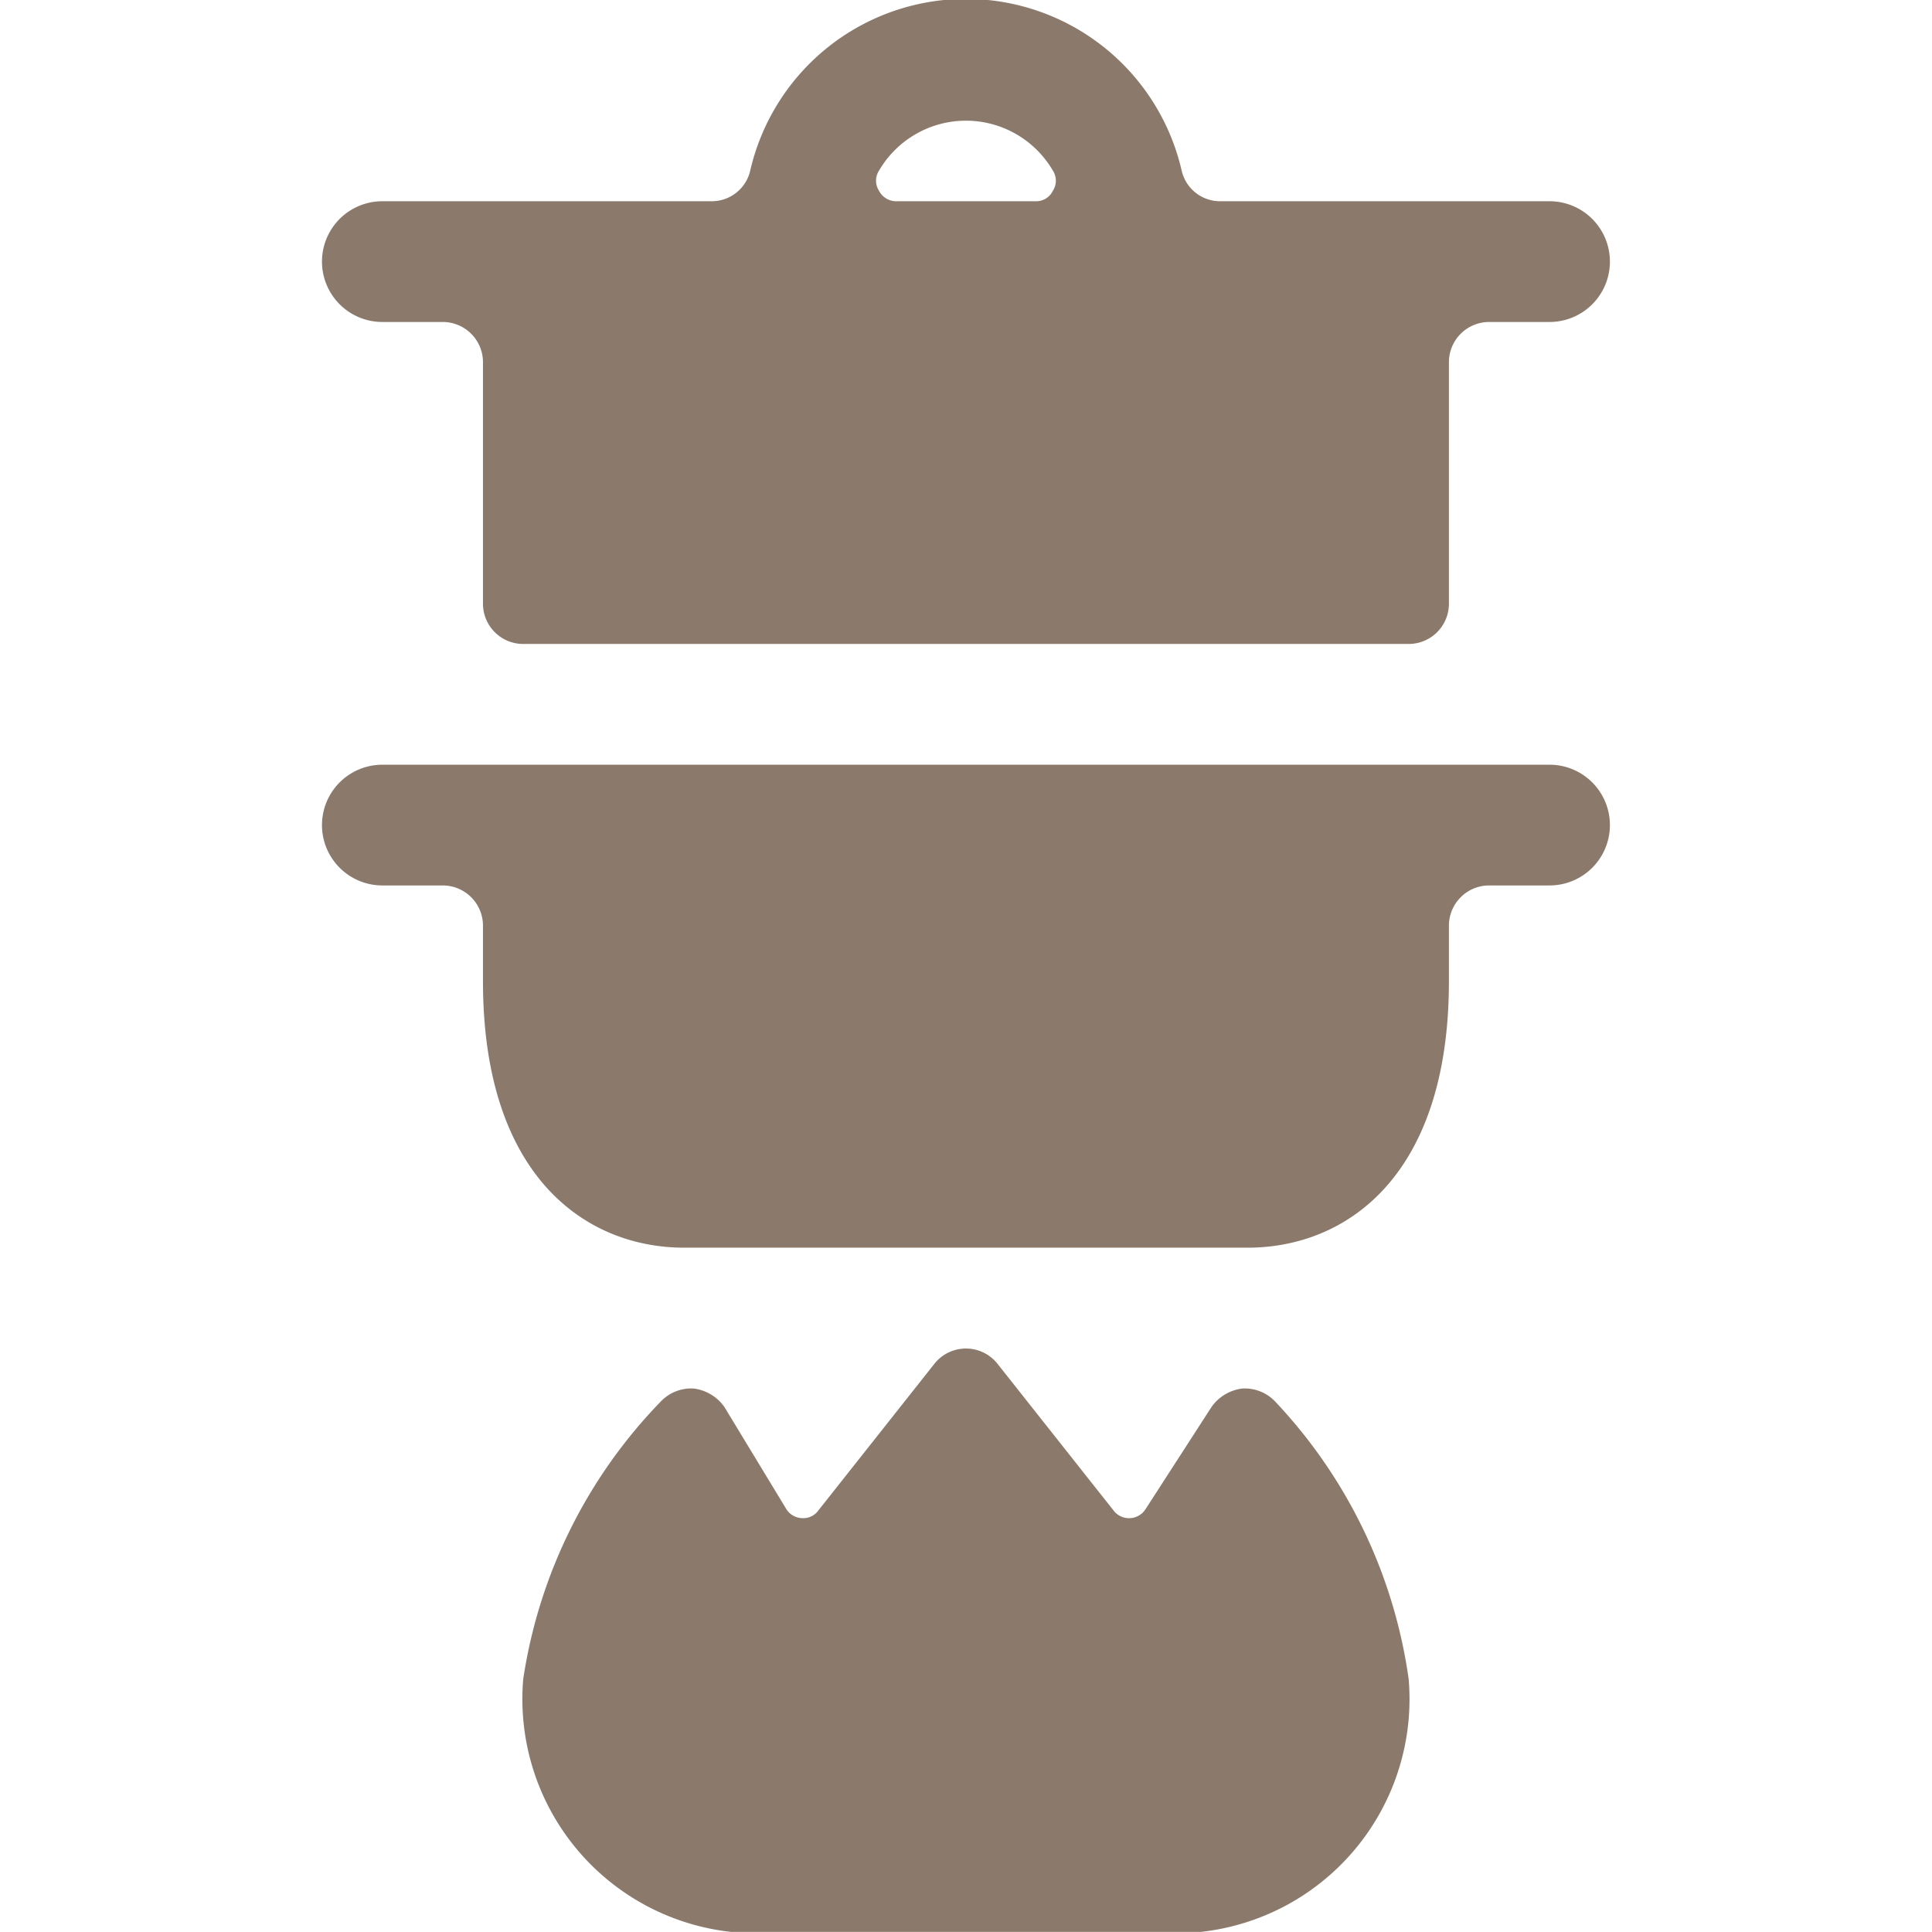
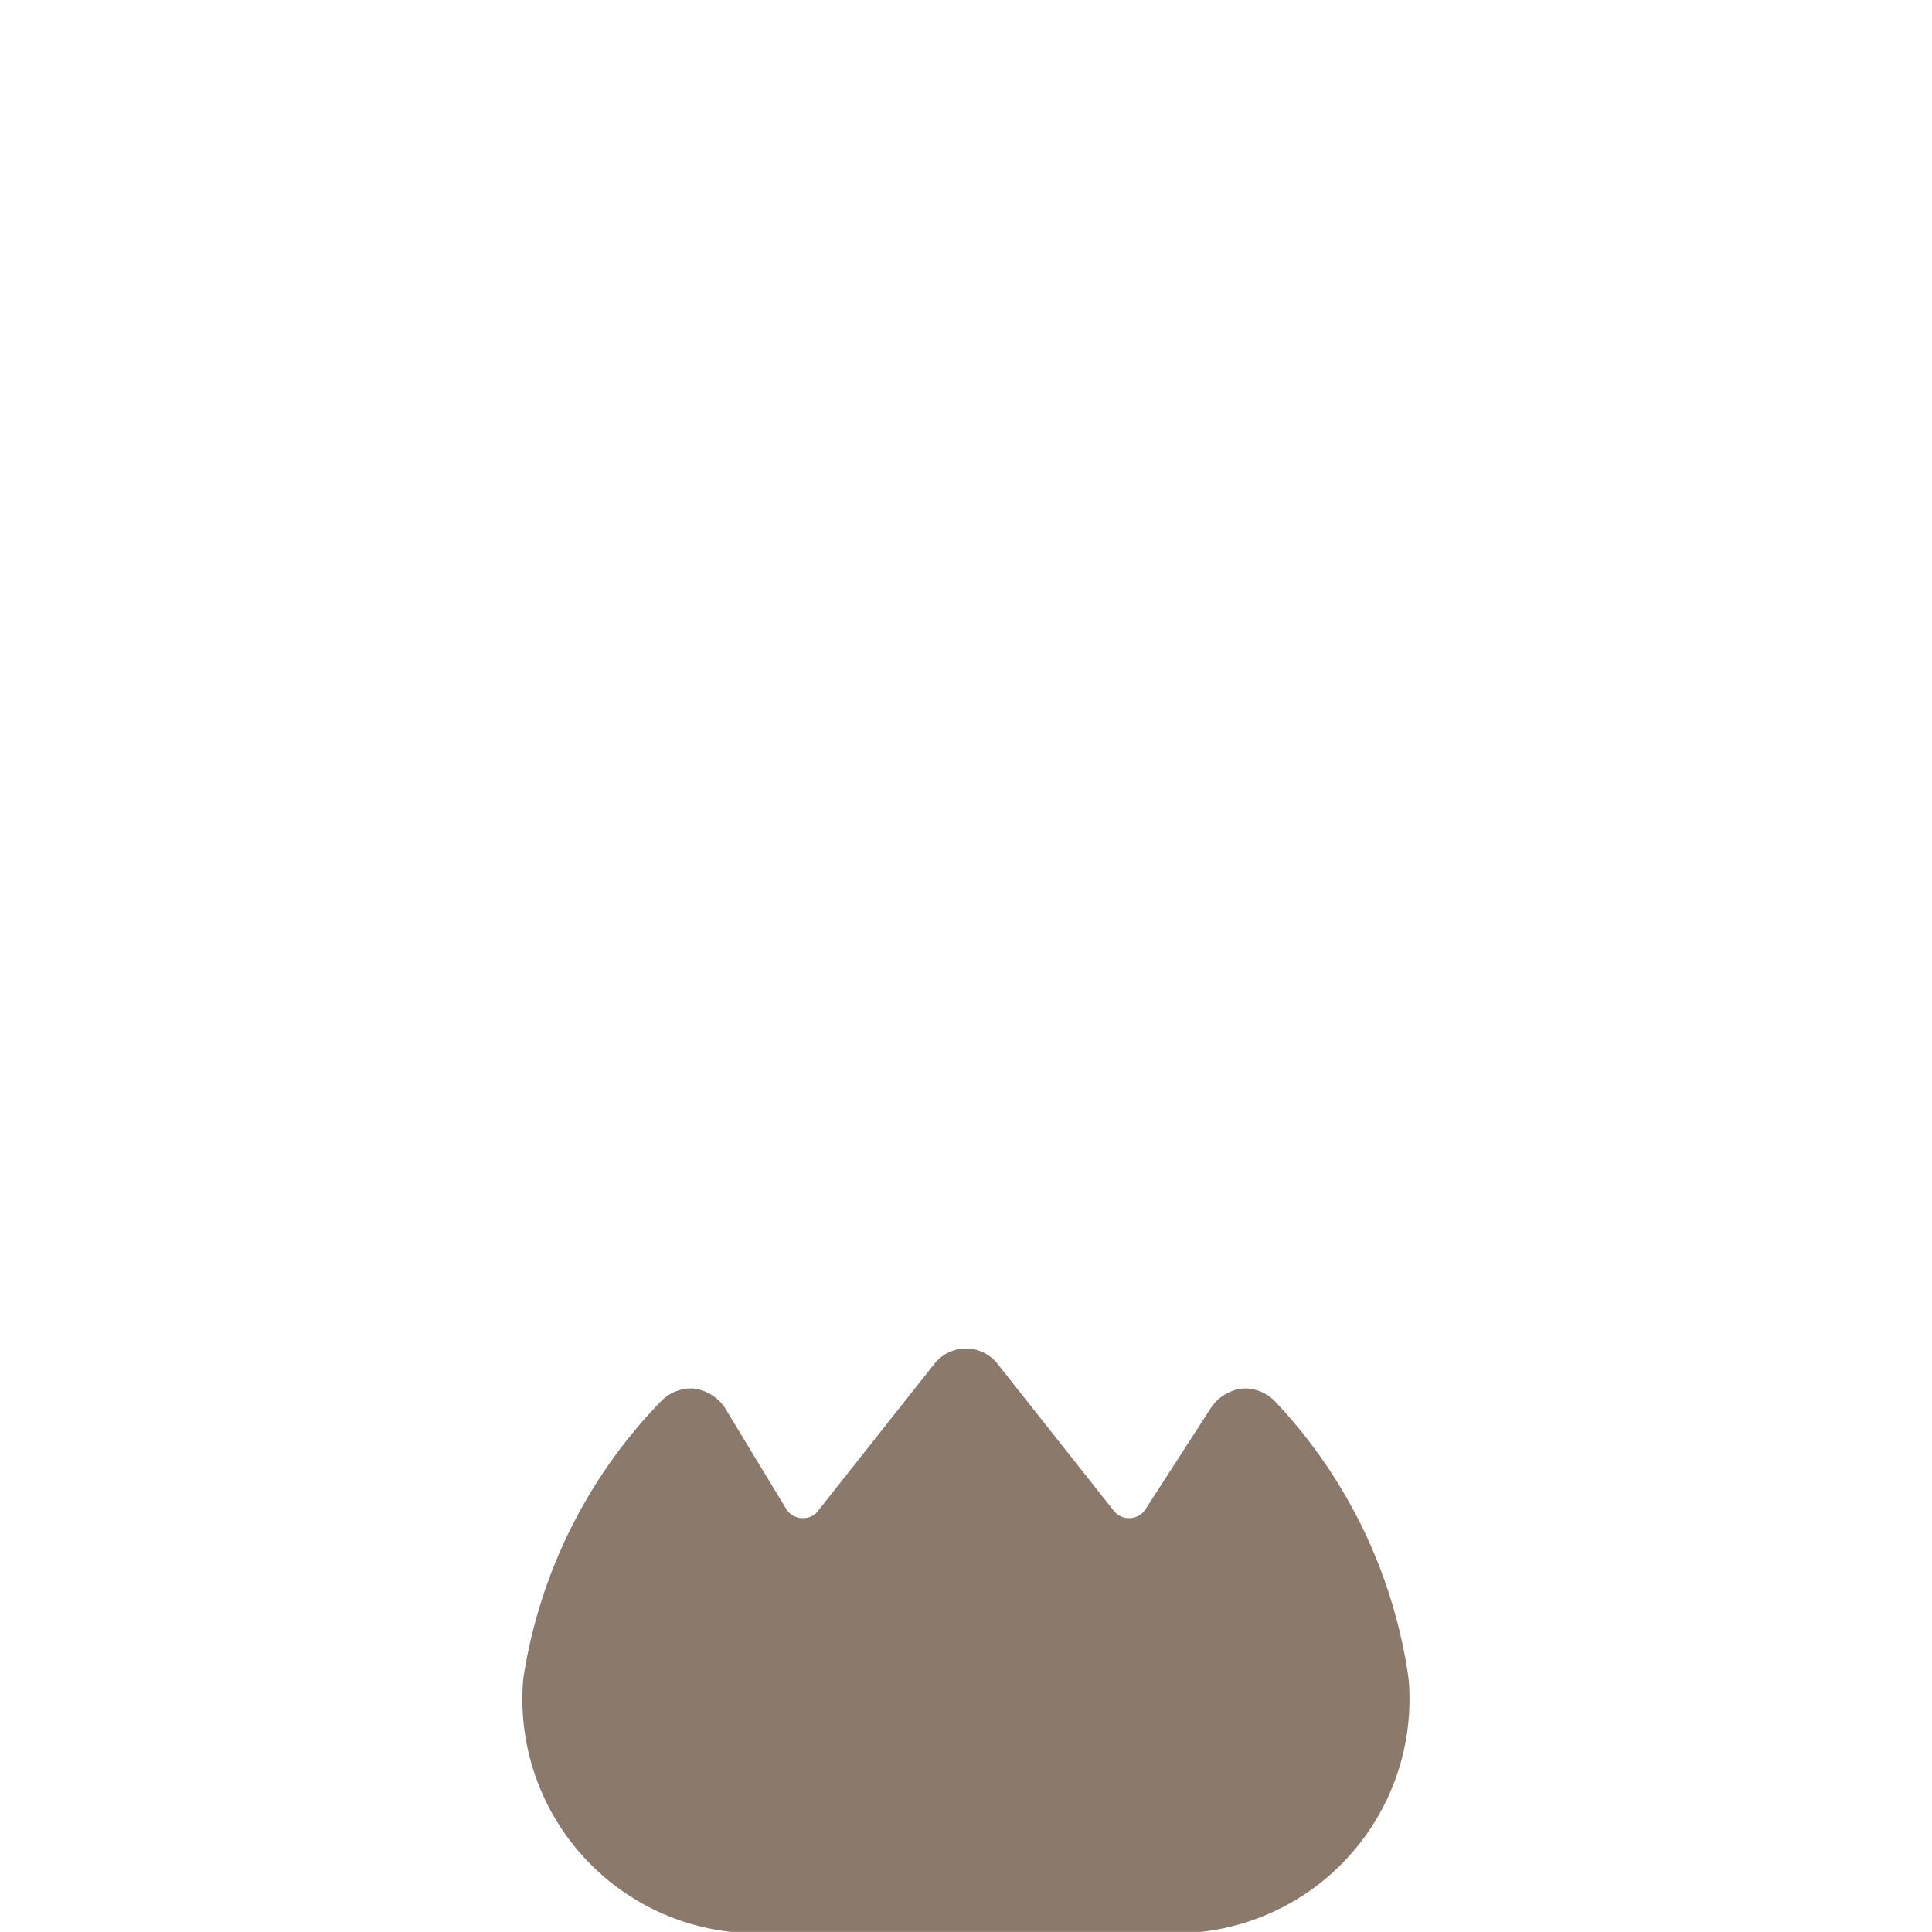
<svg xmlns="http://www.w3.org/2000/svg" viewBox="0 0 140 140" height="140" width="140">
  <g transform="matrix(5.833,0,0,5.833,0,0)">
    <g>
-       <path d="M4.75,4H5.5a.5.5,0,0,1,.5.5v3a.5.5,0,0,0,.5.5h11a.5.5,0,0,0,.5-.5v-3a.5.5,0,0,1,.5-.5h.75a.75.75,0,0,0,0-1.5H15.16a.49.49,0,0,1-.48-.38,2.75,2.75,0,0,0-5.36,0,.49.49,0,0,1-.48.38H4.75a.75.75,0,0,0,0,1.5Zm6.17-1.88a1.25,1.25,0,0,1,2.16,0,.23.23,0,0,1,0,.25.23.23,0,0,1-.21.13H11.13a.24.24,0,0,1-.21-.13A.23.23,0,0,1,10.92,2.12Z" style="fill: #8b7a6c" />
-       <path d="M19.25,9.5H4.75a.75.75,0,0,0,0,1.5H5.5a.5.5,0,0,1,.5.5v.69c0,2.44,1.29,3.31,2.5,3.31h7c1.21,0,2.5-.87,2.5-3.31V11.5a.5.5,0,0,1,.5-.5h.75a.75.75,0,0,0,0-1.5Z" style="fill: #8b7a6c" />
      <path d="M15.43,17.25a.55.55,0,0,0-.38.23l-.82,1.27a.24.24,0,0,1-.19.11.24.24,0,0,1-.21-.1l-1.44-1.82a.5.5,0,0,0-.78,0l-1.44,1.82a.23.23,0,0,1-.2.1.24.24,0,0,1-.2-.11L9,17.48a.55.55,0,0,0-.38-.23.52.52,0,0,0-.41.16A6.29,6.29,0,0,0,6.5,20.86,2.91,2.91,0,0,0,9.08,24h5.84a2.91,2.91,0,0,0,2.58-3.14,6.29,6.29,0,0,0-1.66-3.45A.52.52,0,0,0,15.43,17.25Z" style="fill: #8b7a6c" />
    </g>
  </g>
</svg>